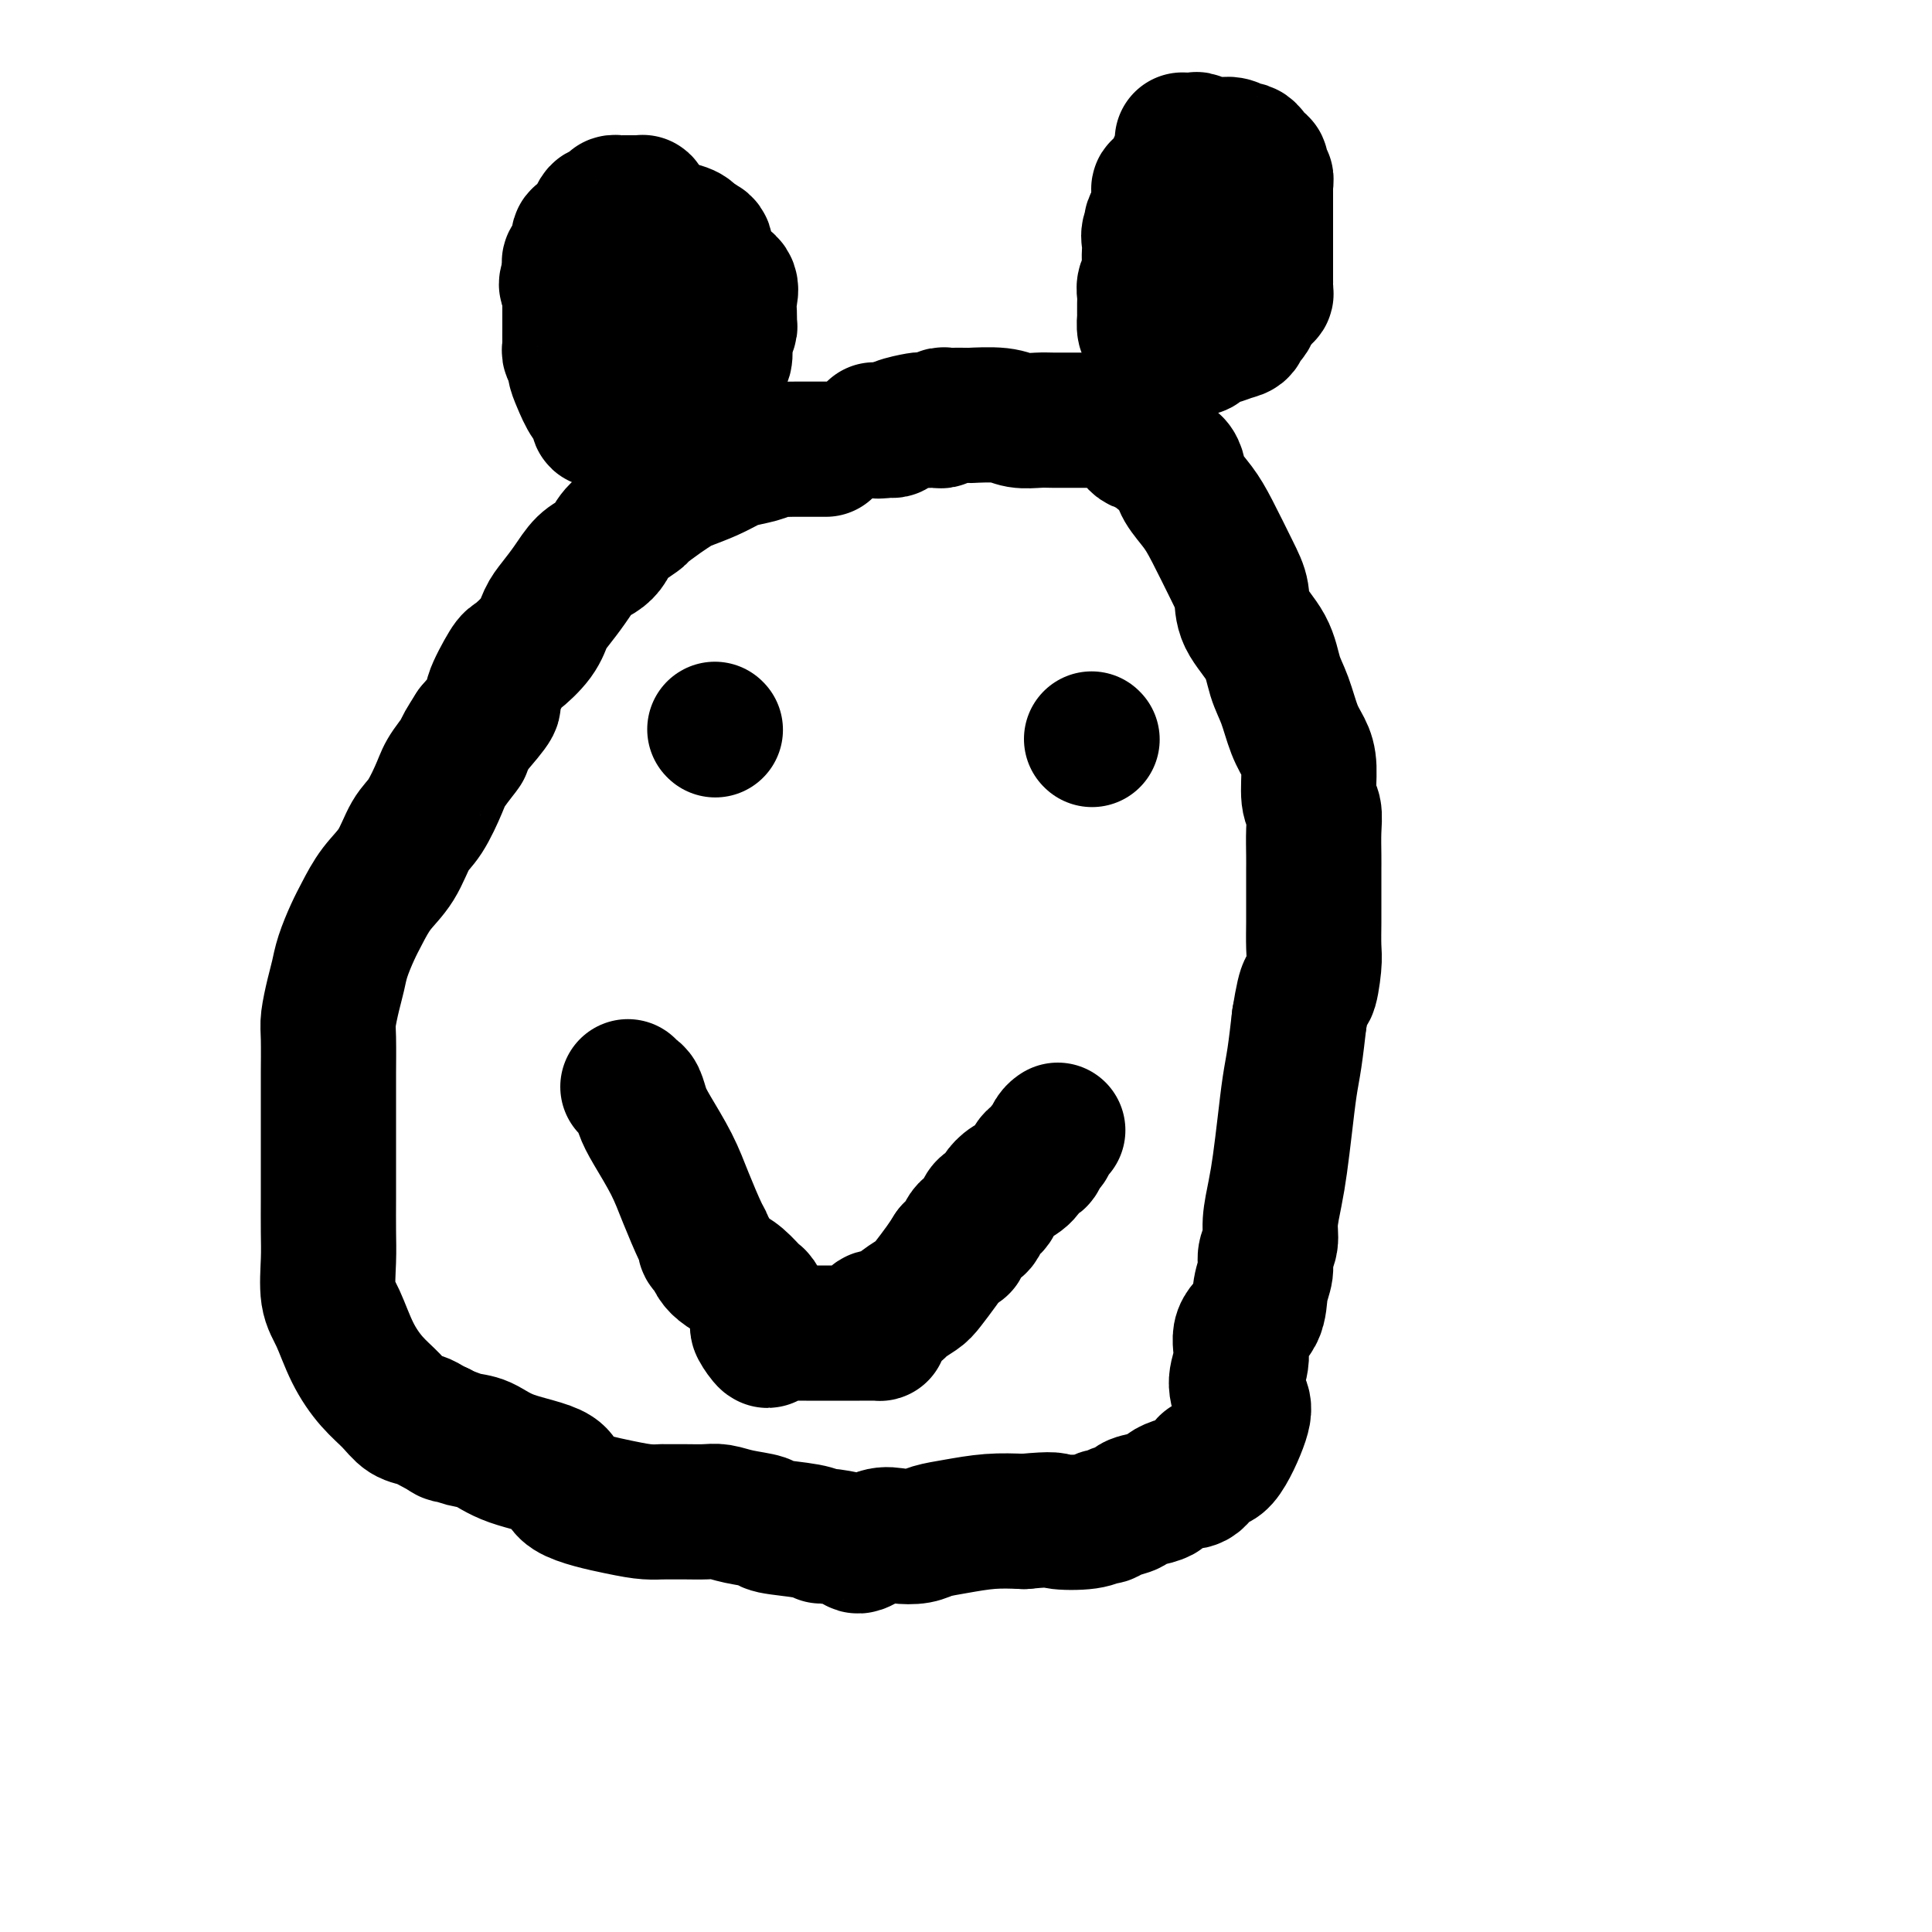
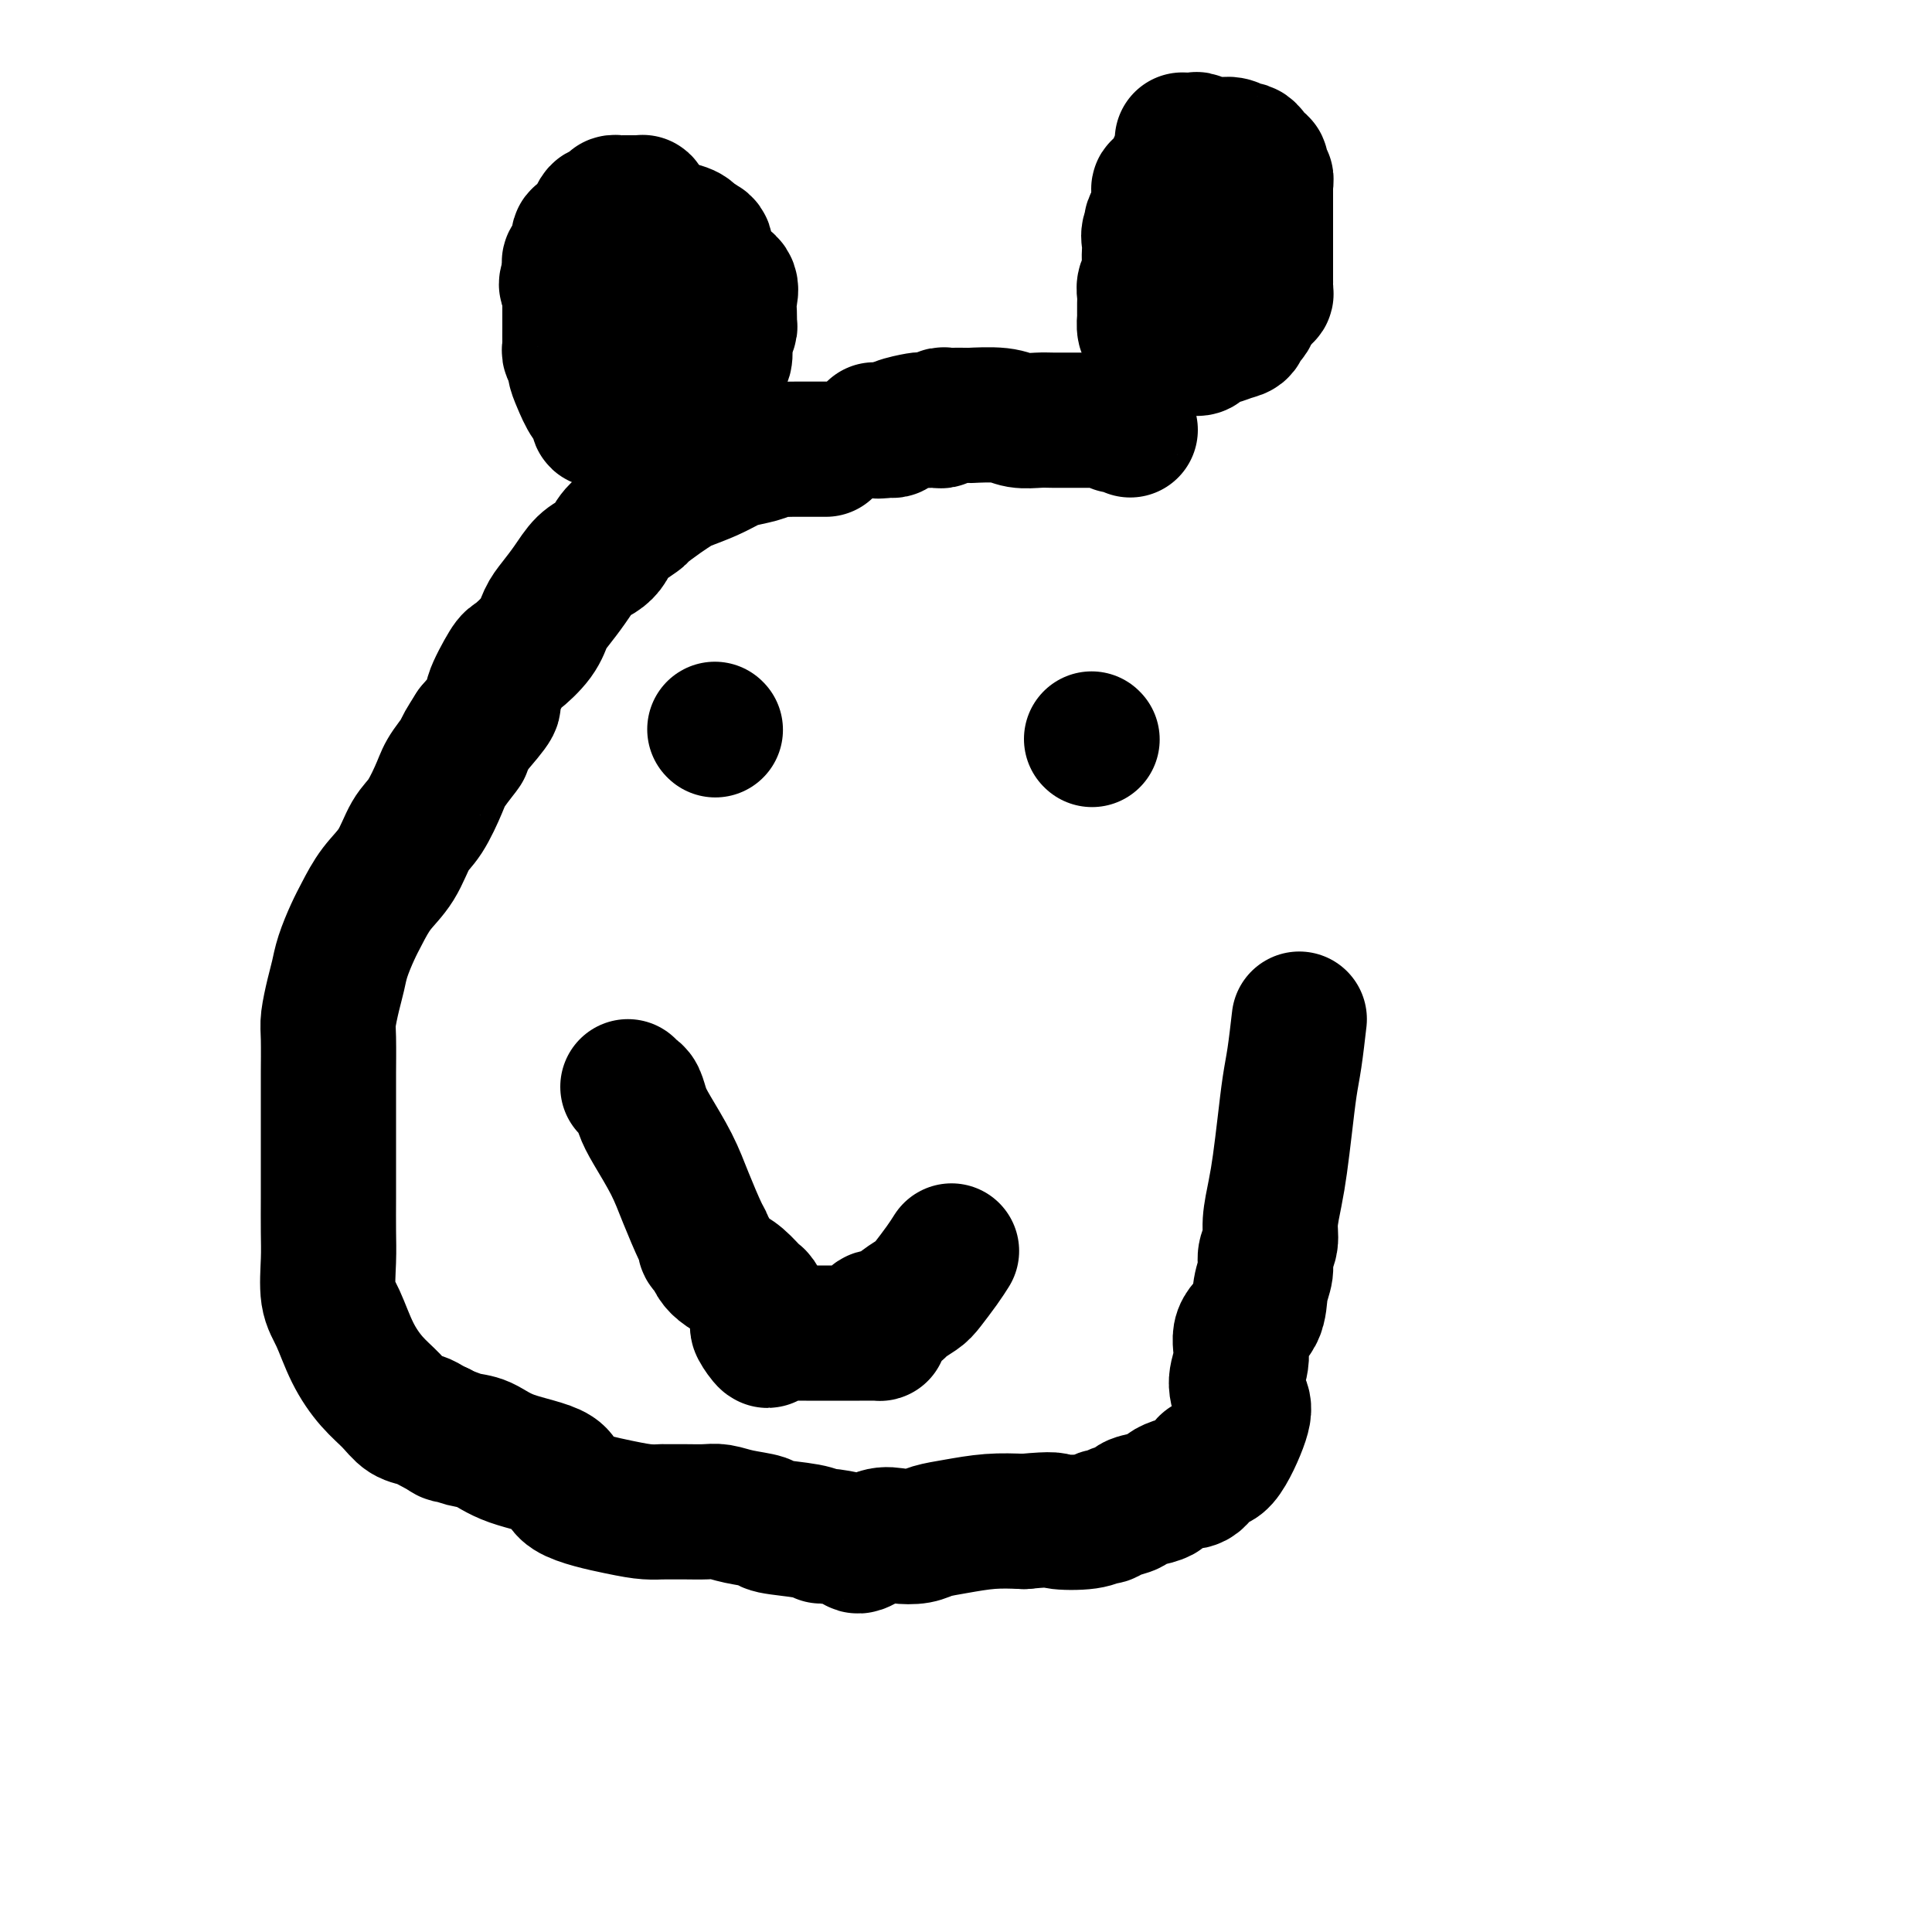
<svg xmlns="http://www.w3.org/2000/svg" viewBox="0 0 400 400" version="1.1">
  <g fill="none" stroke="#000000" stroke-width="28" stroke-linecap="round" stroke-linejoin="round">
    <path d="M171,93c-0.355,-0.000 -0.710,-0.000 -1,0c-0.290,0.000 -0.514,0.000 -1,0c-0.486,-0.000 -1.233,-0.001 -2,0c-0.767,0.001 -1.555,0.003 -2,0c-0.445,-0.003 -0.549,-0.012 -1,0c-0.451,0.012 -1.250,0.044 -2,0c-0.750,-0.044 -1.451,-0.164 -2,0c-0.549,0.164 -0.945,0.611 -2,1c-1.055,0.389 -2.768,0.720 -4,1c-1.232,0.280 -1.984,0.511 -3,1c-1.016,0.489 -2.298,1.238 -4,2c-1.702,0.762 -3.826,1.536 -5,2c-1.174,0.464 -1.400,0.616 -2,1c-0.600,0.384 -1.575,0.998 -3,2c-1.425,1.002 -3.301,2.390 -4,3c-0.699,0.610 -0.221,0.441 -1,1c-0.779,0.559 -2.816,1.846 -4,3c-1.184,1.154 -1.514,2.175 -2,3c-0.486,0.825 -1.128,1.455 -2,2c-0.872,0.545 -1.975,1.005 -3,2c-1.025,0.995 -1.973,2.526 -3,4c-1.027,1.474 -2.132,2.890 -3,4c-0.868,1.110 -1.499,1.913 -2,3c-0.501,1.087 -0.874,2.459 -2,4c-1.126,1.541 -3.006,3.250 -4,4c-0.994,0.750 -1.101,0.541 -2,2c-0.899,1.459 -2.588,4.585 -3,6c-0.412,1.415 0.454,1.119 0,2c-0.454,0.881 -2.227,2.941 -4,5" />
    <path d="M98,151c-3.851,5.965 -1.980,3.878 -2,4c-0.020,0.122 -1.933,2.454 -3,4c-1.067,1.546 -1.290,2.306 -2,4c-0.710,1.694 -1.909,4.323 -3,6c-1.091,1.677 -2.074,2.404 -3,4c-0.926,1.596 -1.796,4.061 -3,6c-1.204,1.939 -2.742,3.351 -4,5c-1.258,1.649 -2.235,3.535 -3,5c-0.765,1.465 -1.319,2.511 -2,4c-0.681,1.489 -1.489,3.423 -2,5c-0.511,1.577 -0.725,2.799 -1,4c-0.275,1.201 -0.609,2.381 -1,4c-0.391,1.619 -0.837,3.675 -1,5c-0.163,1.325 -0.044,1.918 0,4c0.044,2.082 0.012,5.654 0,7c-0.012,1.346 -0.003,0.465 0,2c0.003,1.535 0.001,5.487 0,8c-0.001,2.513 0.000,3.586 0,5c-0.000,1.414 -0.001,3.169 0,5c0.001,1.831 0.006,3.740 0,6c-0.006,2.260 -0.022,4.872 0,7c0.022,2.128 0.080,3.773 0,6c-0.080,2.227 -0.300,5.036 0,7c0.300,1.964 1.119,3.083 2,5c0.881,1.917 1.825,4.632 3,7c1.175,2.368 2.580,4.389 4,6c1.420,1.611 2.856,2.813 4,4c1.144,1.187 1.997,2.359 3,3c1.003,0.641 2.155,0.749 3,1c0.845,0.251 1.384,0.643 2,1c0.616,0.357 1.308,0.678 2,1" />
    <path d="M91,296c2.486,1.718 1.701,1.015 2,1c0.299,-0.015 1.683,0.660 3,1c1.317,0.340 2.567,0.346 4,1c1.433,0.654 3.047,1.955 6,3c2.953,1.045 7.244,1.835 9,3c1.756,1.165 0.978,2.704 3,4c2.022,1.296 6.844,2.347 10,3c3.156,0.653 4.647,0.907 6,1c1.353,0.093 2.568,0.025 3,0c0.432,-0.025 0.082,-0.008 0,0c-0.082,0.008 0.104,0.005 1,0c0.896,-0.005 2.504,-0.012 4,0c1.496,0.012 2.882,0.045 4,0c1.118,-0.045 1.969,-0.167 3,0c1.031,0.167 2.242,0.623 4,1c1.758,0.377 4.064,0.675 5,1c0.936,0.325 0.503,0.678 2,1c1.497,0.322 4.923,0.614 7,1c2.077,0.386 2.803,0.866 3,1c0.197,0.134 -0.136,-0.080 1,0c1.136,0.080 3.739,0.453 5,1c1.261,0.547 1.179,1.268 2,1c0.821,-0.268 2.545,-1.525 4,-2c1.455,-0.475 2.642,-0.170 4,0c1.358,0.170 2.889,0.203 4,0c1.111,-0.203 1.803,-0.642 3,-1c1.197,-0.358 2.899,-0.635 5,-1c2.101,-0.365 4.600,-0.819 7,-1c2.400,-0.181 4.700,-0.091 7,0" />
    <path d="M212,315c6.836,-0.636 5.927,-0.226 7,0c1.073,0.226 4.127,0.268 6,0c1.873,-0.268 2.565,-0.845 3,-1c0.435,-0.155 0.613,0.113 1,0c0.387,-0.113 0.983,-0.608 2,-1c1.017,-0.392 2.456,-0.682 3,-1c0.544,-0.318 0.193,-0.663 1,-1c0.807,-0.337 2.772,-0.665 4,-1c1.228,-0.335 1.718,-0.676 2,-1c0.282,-0.324 0.356,-0.629 1,-1c0.644,-0.371 1.858,-0.806 3,-1c1.142,-0.194 2.213,-0.148 3,-1c0.787,-0.852 1.292,-2.604 2,-3c0.708,-0.396 1.620,0.562 3,-1c1.380,-1.562 3.229,-5.646 4,-8c0.771,-2.354 0.466,-2.978 0,-4c-0.466,-1.022 -1.093,-2.443 -1,-4c0.093,-1.557 0.905,-3.249 1,-5c0.095,-1.751 -0.525,-3.560 0,-5c0.525,-1.440 2.197,-2.510 3,-4c0.803,-1.490 0.736,-3.401 1,-5c0.264,-1.599 0.858,-2.888 1,-4c0.142,-1.112 -0.169,-2.048 0,-3c0.169,-0.952 0.819,-1.921 1,-3c0.181,-1.079 -0.106,-2.269 0,-4c0.106,-1.731 0.606,-4.003 1,-6c0.394,-1.997 0.683,-3.717 1,-6c0.317,-2.283 0.662,-5.127 1,-8c0.338,-2.873 0.668,-5.773 1,-8c0.332,-2.227 0.666,-3.779 1,-6c0.334,-2.221 0.667,-5.110 1,-8" />
-     <path d="M269,211c1.475,-9.146 1.663,-6.010 2,-6c0.337,0.010 0.822,-3.107 1,-5c0.178,-1.893 0.048,-2.562 0,-4c-0.048,-1.438 -0.013,-3.645 0,-5c0.013,-1.355 0.004,-1.859 0,-3c-0.004,-1.141 -0.001,-2.920 0,-4c0.001,-1.080 0.001,-1.462 0,-2c-0.001,-0.538 -0.004,-1.232 0,-2c0.004,-0.768 0.016,-1.608 0,-3c-0.016,-1.392 -0.059,-3.334 0,-5c0.059,-1.666 0.220,-3.055 0,-4c-0.220,-0.945 -0.821,-1.445 -1,-3c-0.179,-1.555 0.065,-4.164 0,-6c-0.065,-1.836 -0.438,-2.898 -1,-4c-0.562,-1.102 -1.314,-2.243 -2,-4c-0.686,-1.757 -1.307,-4.129 -2,-6c-0.693,-1.871 -1.458,-3.242 -2,-5c-0.542,-1.758 -0.862,-3.905 -2,-6c-1.138,-2.095 -3.094,-4.139 -4,-6c-0.906,-1.861 -0.761,-3.541 -1,-5c-0.239,-1.459 -0.862,-2.698 -2,-5c-1.138,-2.302 -2.790,-5.667 -4,-8c-1.210,-2.333 -1.977,-3.634 -3,-5c-1.023,-1.366 -2.302,-2.799 -3,-4c-0.698,-1.201 -0.815,-2.172 -1,-3c-0.185,-0.828 -0.437,-1.512 -1,-2c-0.563,-0.488 -1.435,-0.780 -2,-1c-0.565,-0.220 -0.821,-0.368 -1,-1c-0.179,-0.632 -0.279,-1.747 -1,-2c-0.721,-0.253 -2.063,0.356 -3,0c-0.937,-0.356 -1.468,-1.678 -2,-3" />
    <path d="M234,89c-3.322,-3.415 -3.127,-1.451 -3,-1c0.127,0.451 0.186,-0.611 0,-1c-0.186,-0.389 -0.617,-0.104 -1,0c-0.383,0.104 -0.720,0.028 -1,0c-0.280,-0.028 -0.505,-0.007 -1,0c-0.495,0.007 -1.261,0.002 -2,0c-0.739,-0.002 -1.450,0.001 -2,0c-0.550,-0.001 -0.937,-0.004 -2,0c-1.063,0.004 -2.801,0.015 -4,0c-1.199,-0.015 -1.860,-0.057 -3,0c-1.140,0.057 -2.761,0.211 -4,0c-1.239,-0.211 -2.096,-0.788 -4,-1c-1.904,-0.212 -4.854,-0.058 -6,0c-1.146,0.058 -0.488,0.019 -1,0c-0.512,-0.019 -2.193,-0.019 -3,0c-0.807,0.019 -0.740,0.058 -1,0c-0.260,-0.058 -0.848,-0.211 -1,0c-0.152,0.211 0.131,0.788 0,1c-0.131,0.212 -0.676,0.060 -1,0c-0.324,-0.060 -0.426,-0.026 -1,0c-0.574,0.026 -1.621,0.046 -2,0c-0.379,-0.046 -0.091,-0.157 -1,0c-0.909,0.157 -3.014,0.581 -4,1c-0.986,0.419 -0.853,0.834 -1,1c-0.147,0.166 -0.573,0.083 -1,0" />
    <path d="M184,89c-3.740,0.464 -1.590,0.124 -1,0c0.590,-0.124 -0.380,-0.033 -1,0c-0.620,0.033 -0.892,0.010 -1,0c-0.108,-0.010 -0.054,-0.005 0,0" />
    <path d="M148,151c0.000,0.000 0.100,0.100 0.1,0.1" />
    <path d="M226,153c0.000,0.000 0.100,0.100 0.1,0.1" />
    <path d="M130,225c0.331,0.380 0.662,0.760 1,1c0.338,0.240 0.684,0.339 1,1c0.316,0.661 0.603,1.883 1,3c0.397,1.117 0.905,2.131 2,4c1.095,1.869 2.776,4.595 4,7c1.224,2.405 1.991,4.489 3,7c1.009,2.511 2.259,5.449 3,7c0.741,1.551 0.974,1.714 1,2c0.026,0.286 -0.156,0.694 0,1c0.156,0.306 0.651,0.509 1,1c0.349,0.491 0.552,1.268 1,2c0.448,0.732 1.139,1.418 2,2c0.861,0.582 1.891,1.059 3,2c1.109,0.941 2.297,2.346 3,3c0.703,0.654 0.920,0.557 1,1c0.080,0.443 0.021,1.427 0,2c-0.021,0.573 -0.006,0.735 0,1c0.006,0.265 0.003,0.632 0,1" />
    <path d="M157,273c4.059,7.818 0.707,3.363 0,2c-0.707,-1.363 1.233,0.367 2,1c0.767,0.633 0.362,0.170 1,0c0.638,-0.170 2.321,-0.045 3,0c0.679,0.045 0.356,0.012 1,0c0.644,-0.012 2.255,-0.003 3,0c0.745,0.003 0.622,0.001 1,0c0.378,-0.001 1.256,-0.000 2,0c0.744,0.000 1.354,0.000 2,0c0.646,-0.000 1.329,-0.000 2,0c0.671,0.000 1.329,0.001 2,0c0.671,-0.001 1.357,-0.002 2,0c0.643,0.002 1.245,0.007 2,0c0.755,-0.007 1.662,-0.028 2,0c0.338,0.028 0.108,0.103 0,0c-0.108,-0.103 -0.092,-0.384 0,-1c0.092,-0.616 0.261,-1.565 0,-2c-0.261,-0.435 -0.952,-0.354 -1,0c-0.048,0.354 0.549,0.983 1,1c0.451,0.017 0.758,-0.576 1,-1c0.242,-0.424 0.420,-0.678 1,-1c0.580,-0.322 1.563,-0.712 2,-1c0.437,-0.288 0.330,-0.475 1,-1c0.670,-0.525 2.118,-1.388 3,-2c0.882,-0.612 1.199,-0.972 2,-2c0.801,-1.028 2.086,-2.722 3,-4c0.914,-1.278 1.457,-2.139 2,-3" />
-     <path d="M197,259c2.741,-2.687 2.093,-0.904 2,-1c-0.093,-0.096 0.370,-2.072 1,-3c0.630,-0.928 1.425,-0.808 2,-1c0.575,-0.192 0.928,-0.695 1,-1c0.072,-0.305 -0.136,-0.413 0,-1c0.136,-0.587 0.616,-1.652 1,-2c0.384,-0.348 0.673,0.022 1,0c0.327,-0.022 0.693,-0.434 1,-1c0.307,-0.566 0.554,-1.284 1,-2c0.446,-0.716 1.089,-1.428 2,-2c0.911,-0.572 2.089,-1.003 3,-2c0.911,-0.997 1.553,-2.561 2,-3c0.447,-0.439 0.698,0.247 1,0c0.302,-0.247 0.656,-1.425 1,-2c0.344,-0.575 0.680,-0.546 1,-1c0.320,-0.454 0.625,-1.392 1,-2c0.375,-0.608 0.822,-0.888 1,-1c0.178,-0.112 0.089,-0.056 0,0" />
    <path d="M133,43c-0.024,-0.423 -0.048,-0.845 0,-1c0.048,-0.155 0.168,-0.041 0,0c-0.168,0.041 -0.623,0.011 -1,0c-0.377,-0.011 -0.674,-0.003 -1,0c-0.326,0.003 -0.680,0.000 -1,0c-0.320,-0.000 -0.606,0.003 -1,0c-0.394,-0.003 -0.897,-0.011 -1,0c-0.103,0.011 0.194,0.040 0,0c-0.194,-0.040 -0.878,-0.149 -1,0c-0.122,0.149 0.319,0.554 0,1c-0.319,0.446 -1.400,0.931 -2,1c-0.600,0.069 -0.721,-0.280 -1,0c-0.279,0.280 -0.716,1.189 -1,2c-0.284,0.811 -0.415,1.523 -1,2c-0.585,0.477 -1.625,0.719 -2,1c-0.375,0.281 -0.085,0.600 0,1c0.085,0.400 -0.033,0.881 0,1c0.033,0.119 0.219,-0.124 0,0c-0.219,0.124 -0.843,0.613 -1,1c-0.157,0.387 0.154,0.671 0,1c-0.154,0.329 -0.772,0.704 -1,1c-0.228,0.296 -0.065,0.513 0,1c0.065,0.487 0.033,1.243 0,2" />
    <path d="M118,57c-1.392,2.723 -0.373,2.032 0,2c0.373,-0.032 0.100,0.595 0,1c-0.100,0.405 -0.027,0.588 0,1c0.027,0.412 0.007,1.052 0,2c-0.007,0.948 -0.003,2.205 0,3c0.003,0.795 0.005,1.130 0,2c-0.005,0.870 -0.016,2.277 0,3c0.016,0.723 0.059,0.762 0,1c-0.059,0.238 -0.221,0.676 0,1c0.221,0.324 0.823,0.535 1,1c0.177,0.465 -0.071,1.185 0,2c0.071,0.815 0.462,1.725 1,3c0.538,1.275 1.222,2.915 2,4c0.778,1.085 1.650,1.614 2,2c0.350,0.386 0.177,0.628 0,1c-0.177,0.372 -0.359,0.874 0,1c0.359,0.126 1.260,-0.124 2,0c0.740,0.124 1.319,0.622 2,1c0.681,0.378 1.464,0.637 2,1c0.536,0.363 0.826,0.829 1,1c0.174,0.171 0.232,0.046 1,0c0.768,-0.046 2.247,-0.012 3,0c0.753,0.012 0.780,0.003 1,0c0.220,-0.003 0.634,-0.001 1,0c0.366,0.001 0.683,0.000 1,0" />
    <path d="M138,90c2.576,1.132 1.015,0.462 1,0c-0.015,-0.462 1.516,-0.717 2,-1c0.484,-0.283 -0.077,-0.596 0,-1c0.077,-0.404 0.794,-0.899 1,-1c0.206,-0.101 -0.099,0.193 0,0c0.099,-0.193 0.601,-0.873 1,-1c0.399,-0.127 0.695,0.300 1,0c0.305,-0.300 0.621,-1.328 1,-2c0.379,-0.672 0.823,-0.990 1,-1c0.177,-0.010 0.089,0.288 0,0c-0.089,-0.288 -0.178,-1.160 0,-2c0.178,-0.840 0.622,-1.647 1,-2c0.378,-0.353 0.689,-0.250 1,-1c0.311,-0.750 0.623,-2.351 1,-3c0.377,-0.649 0.819,-0.345 1,-1c0.181,-0.655 0.101,-2.271 0,-3c-0.101,-0.729 -0.223,-0.573 0,-1c0.223,-0.427 0.792,-1.436 1,-2c0.208,-0.564 0.055,-0.682 0,-1c-0.055,-0.318 -0.012,-0.838 0,-1c0.012,-0.162 -0.006,0.032 0,0c0.006,-0.032 0.036,-0.290 0,-1c-0.036,-0.710 -0.138,-1.871 0,-3c0.138,-1.129 0.515,-2.225 0,-3c-0.515,-0.775 -1.921,-1.228 -3,-2c-1.079,-0.772 -1.829,-1.862 -2,-3c-0.171,-1.138 0.237,-2.325 0,-3c-0.237,-0.675 -1.118,-0.837 -2,-1" />
    <path d="M144,50c-1.309,-1.574 -1.083,-1.010 -1,-1c0.083,0.010 0.022,-0.533 -1,-1c-1.022,-0.467 -3.006,-0.856 -4,-1c-0.994,-0.144 -0.998,-0.041 -1,0c-0.002,0.041 -0.001,0.021 0,0" />
    <path d="M137,47c-0.756,0.016 -1.512,0.032 -2,0c-0.488,-0.032 -0.707,-0.112 -1,0c-0.293,0.112 -0.660,0.418 -1,1c-0.340,0.582 -0.651,1.441 -1,2c-0.349,0.559 -0.734,0.817 -1,1c-0.266,0.183 -0.411,0.290 -1,1c-0.589,0.710 -1.622,2.022 -2,3c-0.378,0.978 -0.101,1.621 0,2c0.101,0.379 0.027,0.495 0,1c-0.027,0.505 -0.007,1.400 0,2c0.007,0.600 0.002,0.905 0,1c-0.002,0.095 -0.002,-0.019 0,0c0.002,0.019 0.006,0.169 0,1c-0.006,0.831 -0.023,2.341 0,3c0.023,0.659 0.087,0.467 0,1c-0.087,0.533 -0.325,1.789 0,3c0.325,1.211 1.212,2.375 2,3c0.788,0.625 1.477,0.711 2,1c0.523,0.289 0.882,0.783 1,1c0.118,0.217 -0.004,0.159 0,0c0.004,-0.159 0.135,-0.420 1,0c0.865,0.420 2.466,1.520 3,2c0.534,0.480 0.003,0.339 0,0c-0.003,-0.339 0.521,-0.875 1,-1c0.479,-0.125 0.912,0.162 1,0c0.088,-0.162 -0.169,-0.775 0,-1c0.169,-0.225 0.762,-0.064 1,-1c0.238,-0.936 0.119,-2.968 0,-5" />
    <path d="M140,68c0.451,-1.396 0.078,-0.885 0,-2c-0.078,-1.115 0.137,-3.857 0,-5c-0.137,-1.143 -0.628,-0.689 -1,-1c-0.372,-0.311 -0.624,-1.389 -1,-2c-0.376,-0.611 -0.874,-0.756 -1,-1c-0.126,-0.244 0.120,-0.587 0,-1c-0.120,-0.413 -0.607,-0.897 -1,-1c-0.393,-0.103 -0.694,0.175 -1,0c-0.306,-0.175 -0.618,-0.803 -1,-1c-0.382,-0.197 -0.834,0.038 -1,0c-0.166,-0.038 -0.044,-0.350 0,0c0.044,0.350 0.012,1.362 0,2c-0.012,0.638 -0.003,0.903 0,1c0.003,0.097 0.001,0.028 0,0c-0.001,-0.028 -0.000,-0.014 0,0" />
    <path d="M248,30c-0.339,-0.120 -0.678,-0.239 -1,0c-0.322,0.239 -0.626,0.837 -1,1c-0.374,0.163 -0.817,-0.110 -1,0c-0.183,0.110 -0.106,0.602 0,1c0.106,0.398 0.239,0.703 0,1c-0.239,0.297 -0.852,0.585 -1,1c-0.148,0.415 0.168,0.956 0,1c-0.168,0.044 -0.819,-0.410 -1,0c-0.181,0.410 0.109,1.682 0,2c-0.109,0.318 -0.618,-0.318 -1,0c-0.382,0.318 -0.639,1.591 -1,2c-0.361,0.409 -0.828,-0.046 -1,0c-0.172,0.046 -0.049,0.592 0,1c0.049,0.408 0.023,0.676 0,1c-0.023,0.324 -0.045,0.703 0,1c0.045,0.297 0.156,0.514 0,1c-0.156,0.486 -0.578,1.243 -1,2" />
    <path d="M239,45c-1.332,2.451 -0.161,1.078 0,1c0.161,-0.078 -0.688,1.137 -1,2c-0.312,0.863 -0.087,1.372 0,2c0.087,0.628 0.038,1.376 0,2c-0.038,0.624 -0.063,1.126 0,2c0.063,0.874 0.213,2.121 0,3c-0.213,0.879 -0.789,1.388 -1,2c-0.211,0.612 -0.056,1.325 0,2c0.056,0.675 0.014,1.312 0,2c-0.014,0.688 -0.001,1.427 0,2c0.001,0.573 -0.010,0.978 0,1c0.010,0.022 0.040,-0.340 0,0c-0.040,0.340 -0.151,1.384 0,2c0.151,0.616 0.565,0.806 1,1c0.435,0.194 0.890,0.392 2,1c1.110,0.608 2.876,1.625 4,2c1.124,0.375 1.607,0.107 2,0c0.393,-0.107 0.697,-0.054 1,0" />
    <path d="M247,72c1.858,0.439 1.502,-0.465 2,-1c0.498,-0.535 1.849,-0.703 3,-1c1.151,-0.297 2.101,-0.722 3,-1c0.899,-0.278 1.746,-0.407 2,-1c0.254,-0.593 -0.086,-1.650 0,-2c0.086,-0.350 0.596,0.007 1,0c0.404,-0.007 0.700,-0.379 1,-1c0.300,-0.621 0.602,-1.490 1,-2c0.398,-0.510 0.891,-0.662 1,-1c0.109,-0.338 -0.167,-0.864 0,-1c0.167,-0.136 0.777,0.117 1,0c0.223,-0.117 0.060,-0.606 0,-1c-0.060,-0.394 -0.016,-0.695 0,-1c0.016,-0.305 0.004,-0.613 0,-1c-0.004,-0.387 -0.001,-0.852 0,-1c0.001,-0.148 0.000,0.020 0,0c-0.000,-0.020 -0.000,-0.229 0,-1c0.000,-0.771 0.000,-2.105 0,-3c-0.000,-0.895 -0.000,-1.352 0,-2c0.000,-0.648 0.000,-1.488 0,-2c-0.000,-0.512 -0.000,-0.697 0,-1c0.000,-0.303 0.000,-0.724 0,-1c-0.000,-0.276 -0.000,-0.405 0,-1c0.000,-0.595 0.000,-1.654 0,-2c-0.000,-0.346 -0.000,0.021 0,0c0.000,-0.021 0.000,-0.429 0,-1c-0.000,-0.571 -0.000,-1.306 0,-2c0.000,-0.694 0.000,-1.347 0,-2" />
    <path d="M262,39c0.060,-3.520 0.209,-1.321 0,-1c-0.209,0.321 -0.778,-1.238 -1,-2c-0.222,-0.762 -0.097,-0.729 0,-1c0.097,-0.271 0.166,-0.847 0,-1c-0.166,-0.153 -0.569,0.118 -1,0c-0.431,-0.118 -0.892,-0.624 -1,-1c-0.108,-0.376 0.136,-0.623 0,-1c-0.136,-0.377 -0.652,-0.886 -1,-1c-0.348,-0.114 -0.530,0.167 -1,0c-0.470,-0.167 -1.229,-0.780 -2,-1c-0.771,-0.220 -1.553,-0.045 -2,0c-0.447,0.045 -0.558,-0.041 -1,0c-0.442,0.041 -1.215,0.207 -2,0c-0.785,-0.207 -1.582,-0.787 -2,-1c-0.418,-0.213 -0.459,-0.057 -1,0c-0.541,0.057 -1.583,0.016 -2,0c-0.417,-0.016 -0.208,-0.008 0,0" />
  </g>
</svg>